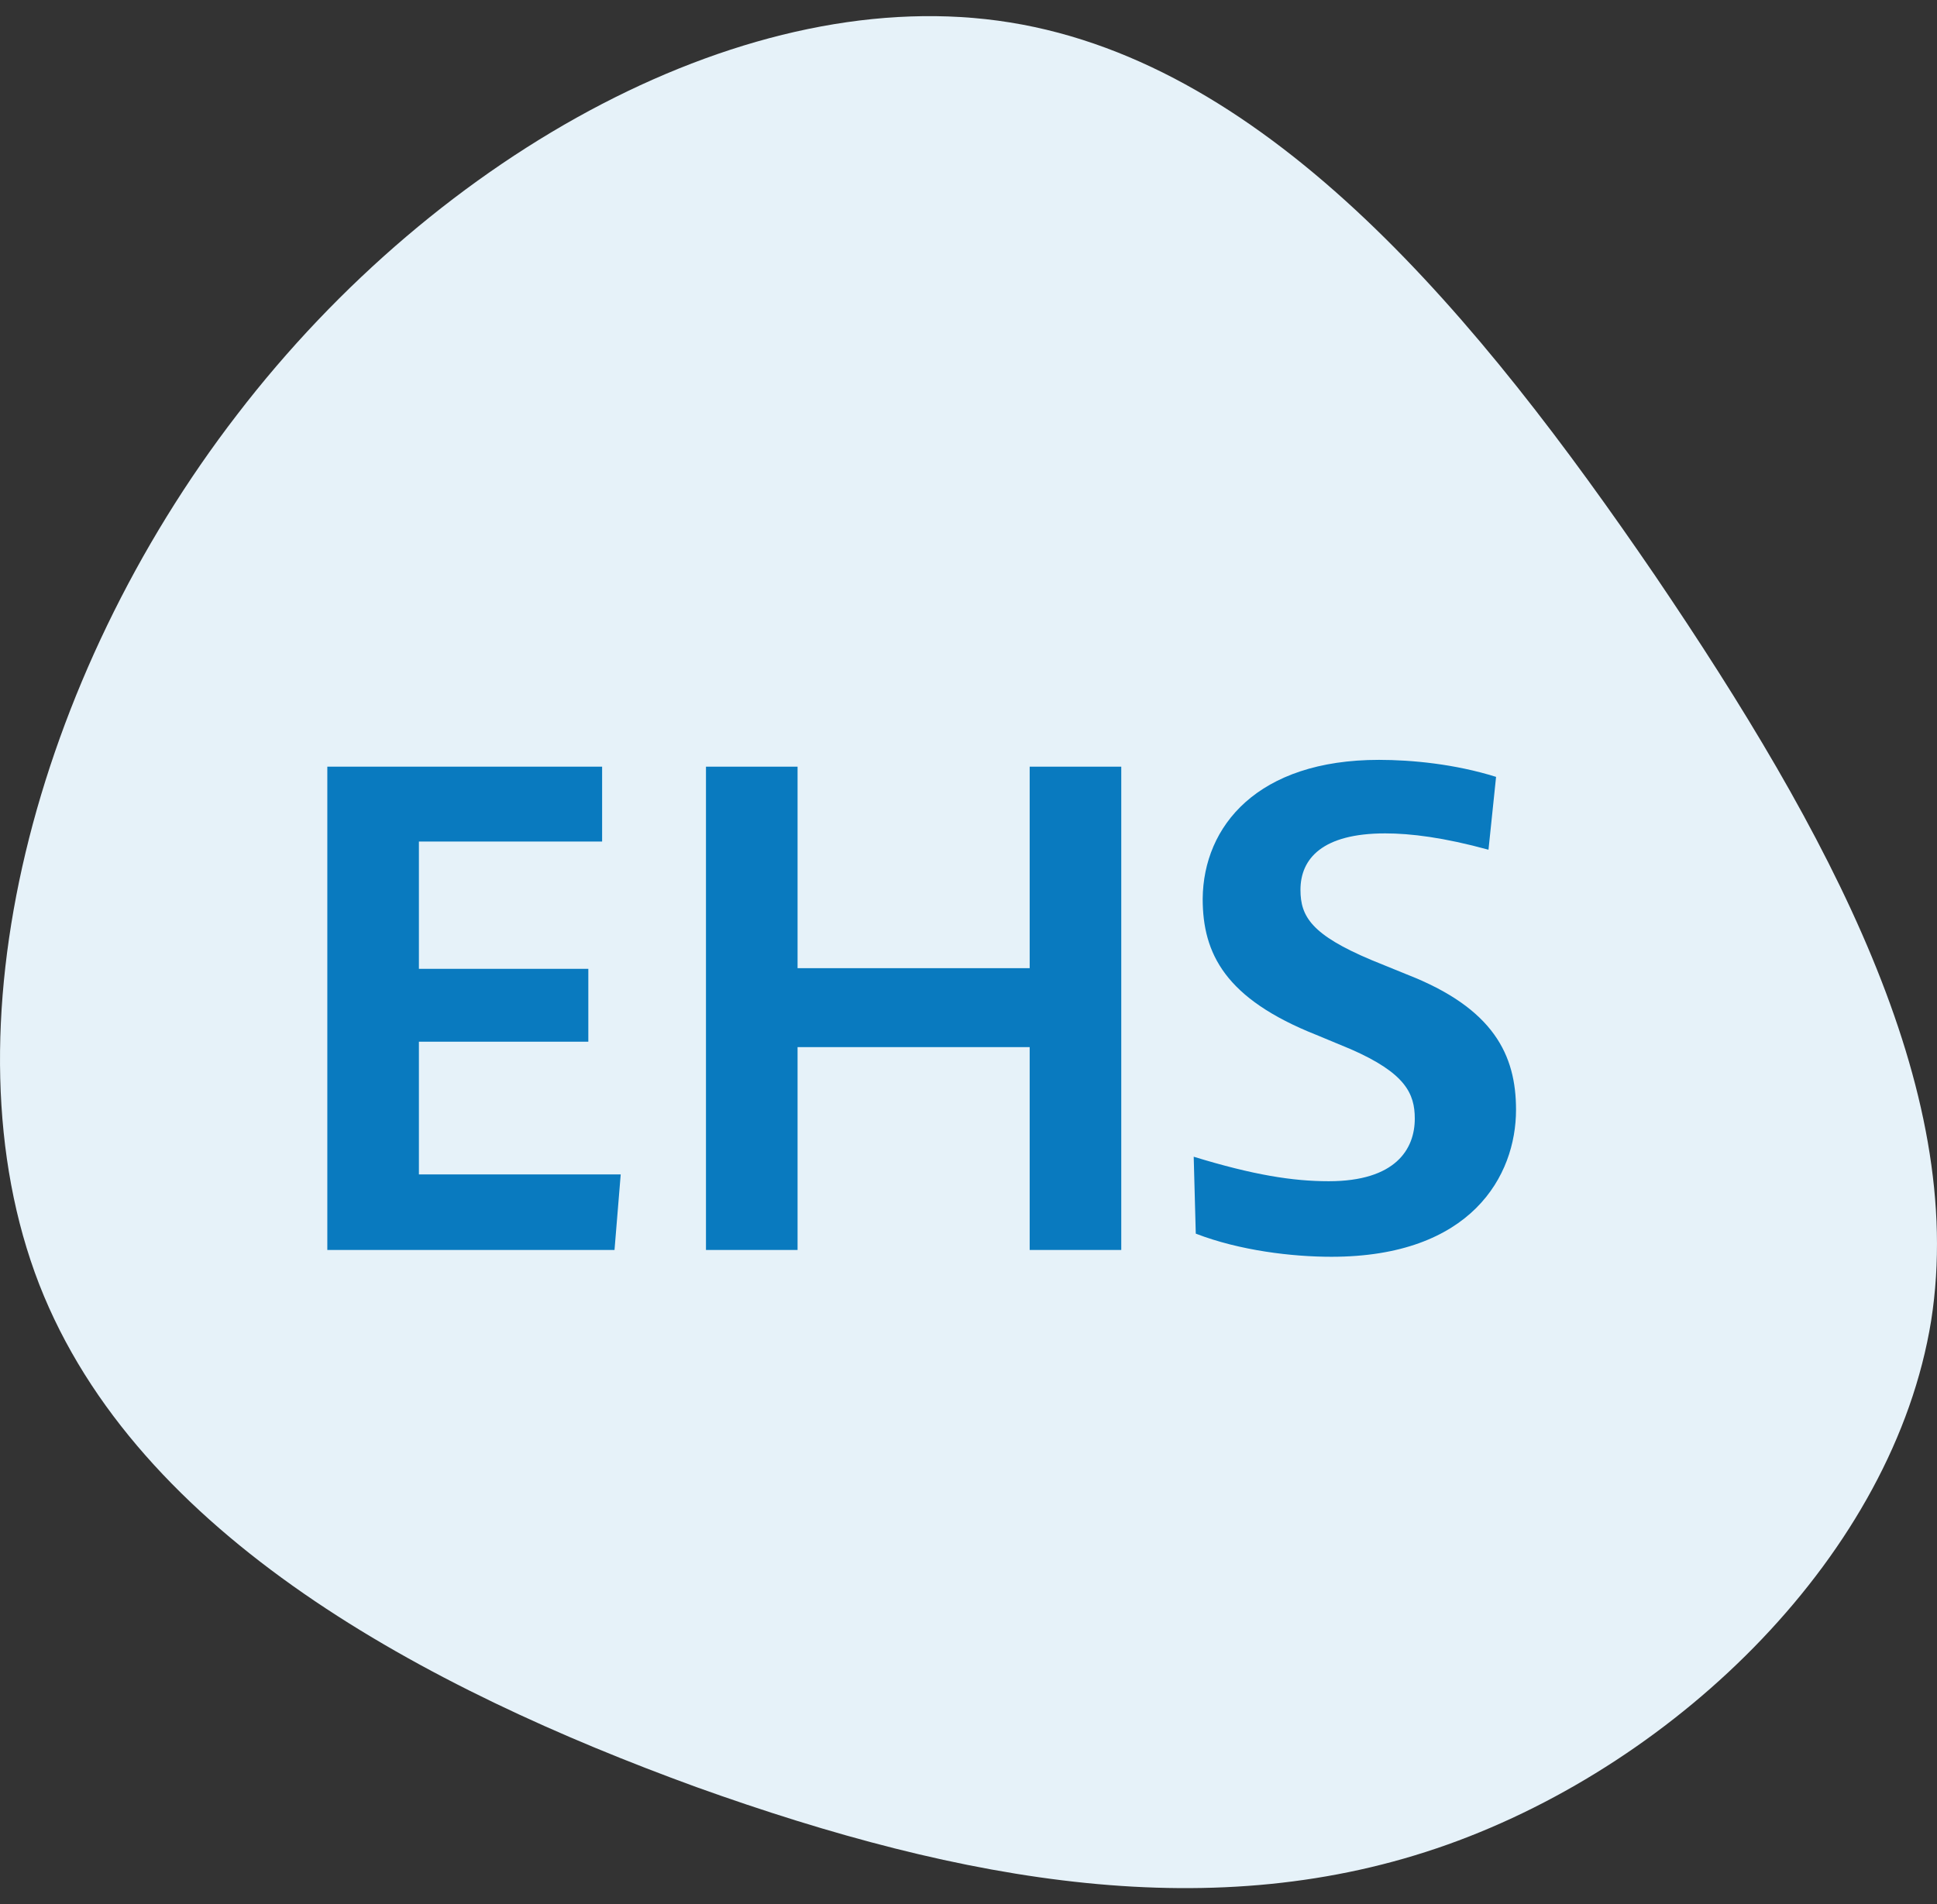
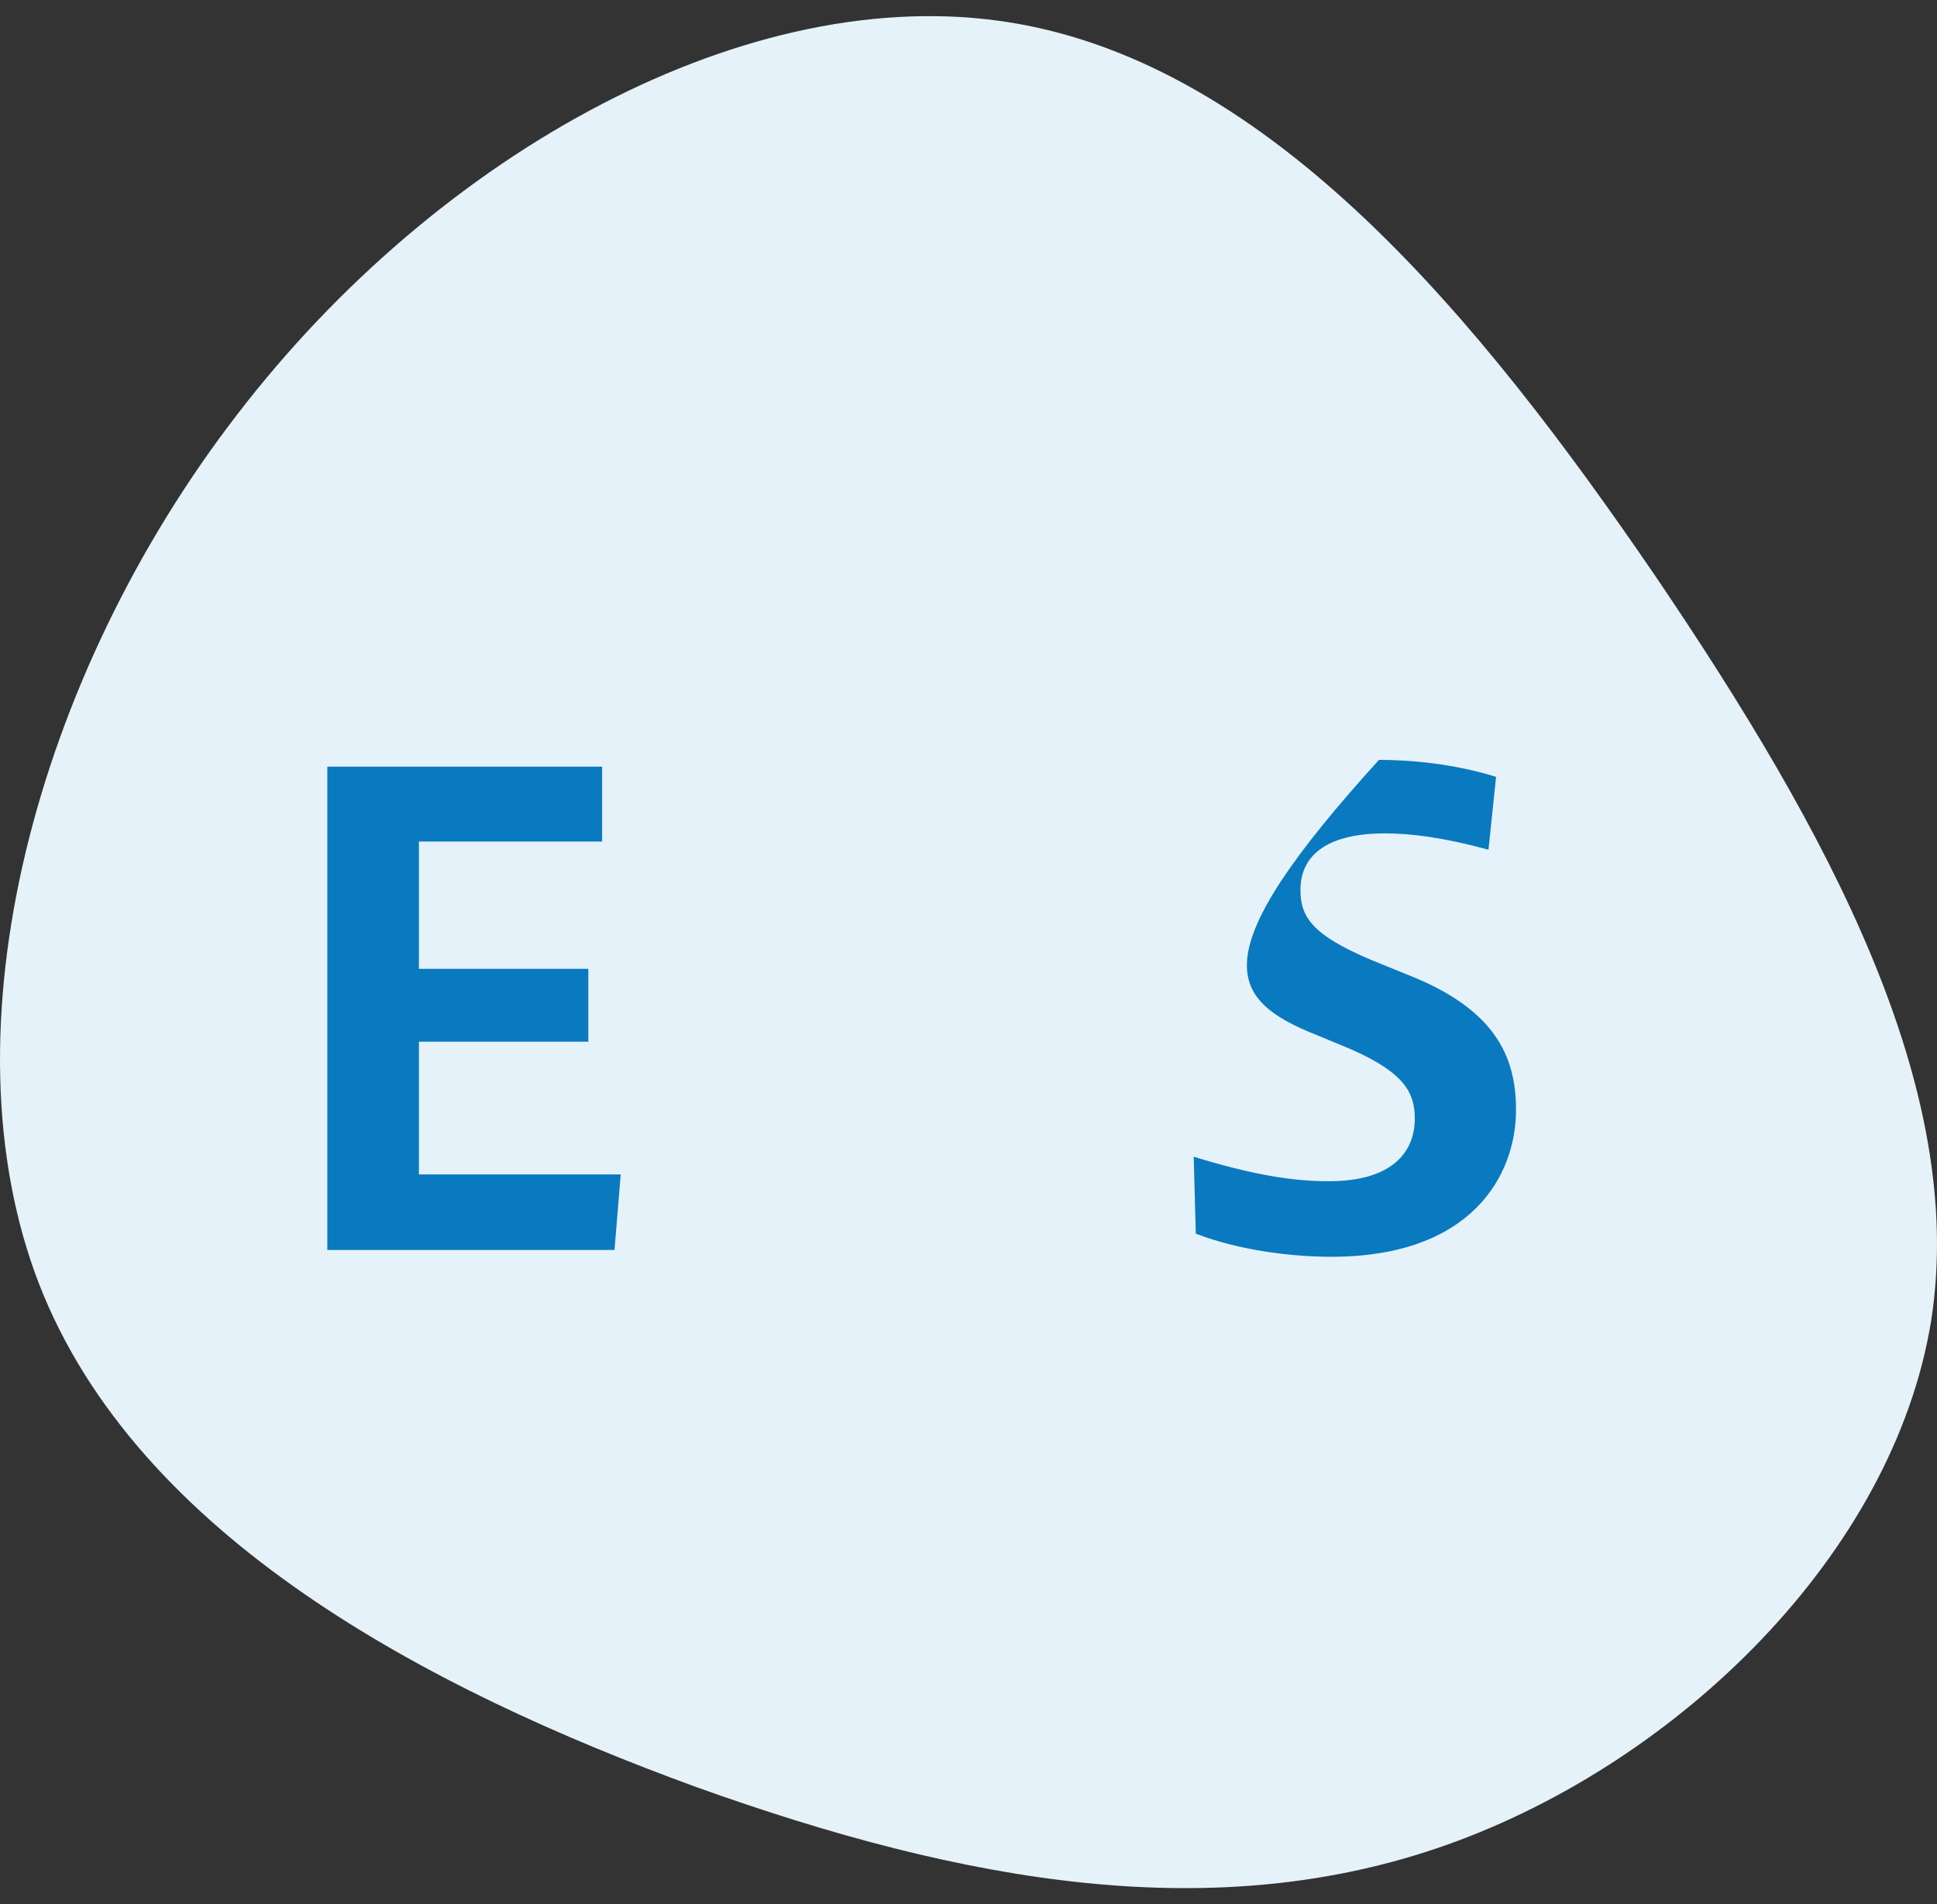
<svg xmlns="http://www.w3.org/2000/svg" width="60" height="59" viewBox="0 0 60 59" fill="none">
  <rect x="0" y="0" width="60" height="59" fill="#333333" stroke="none" />
  <path d="M51.268 17.836C56.649 25.776 60.946 33.717 59.819 40.92C58.651 48.123 52.019 54.588 44.845 57.148C37.67 59.708 29.912 58.363 21.569 55.369C13.227 52.331 4.259 47.602 1.214 39.791C-1.831 31.938 1.089 20.96 7.345 12.846C13.602 4.688 23.238 -0.605 31.288 0.696C39.38 1.998 45.846 9.895 51.268 17.836Z" fill="#E6F2F9" />
  <path d="M19.035 38.728L19.227 36.387H12.976V32.275H18.224V30.018H12.976V26.074H18.651V23.754H10.139V38.728H19.035Z" fill="#097ABF" />
-   <path d="M31.895 38.728H34.732V23.754H31.895V29.997H24.705V23.754H21.868V38.728H24.705V32.443H31.895V38.728Z" fill="#097ABF" />
-   <path d="M46.96 34.384C46.96 32.696 46.278 31.241 43.568 30.187L42.48 29.744C40.624 28.963 40.283 28.394 40.283 27.571C40.283 26.601 40.966 25.821 42.907 25.821C43.696 25.821 44.72 25.947 46.107 26.327L46.342 24.07C45.062 23.669 43.718 23.543 42.715 23.543C38.96 23.543 37.275 25.589 37.254 27.846C37.254 29.554 37.958 30.946 40.774 32.064L41.84 32.507C43.526 33.245 43.824 33.877 43.824 34.658C43.824 35.607 43.227 36.598 41.158 36.598C40.048 36.598 38.832 36.408 36.976 35.839L37.04 38.222C38.406 38.749 40.027 38.939 41.243 38.939C45.574 38.939 46.96 36.429 46.96 34.384Z" fill="#097ABF" />
+   <path d="M46.96 34.384C46.96 32.696 46.278 31.241 43.568 30.187L42.48 29.744C40.624 28.963 40.283 28.394 40.283 27.571C40.283 26.601 40.966 25.821 42.907 25.821C43.696 25.821 44.72 25.947 46.107 26.327L46.342 24.07C45.062 23.669 43.718 23.543 42.715 23.543C37.254 29.554 37.958 30.946 40.774 32.064L41.84 32.507C43.526 33.245 43.824 33.877 43.824 34.658C43.824 35.607 43.227 36.598 41.158 36.598C40.048 36.598 38.832 36.408 36.976 35.839L37.04 38.222C38.406 38.749 40.027 38.939 41.243 38.939C45.574 38.939 46.96 36.429 46.96 34.384Z" fill="#097ABF" />
</svg>